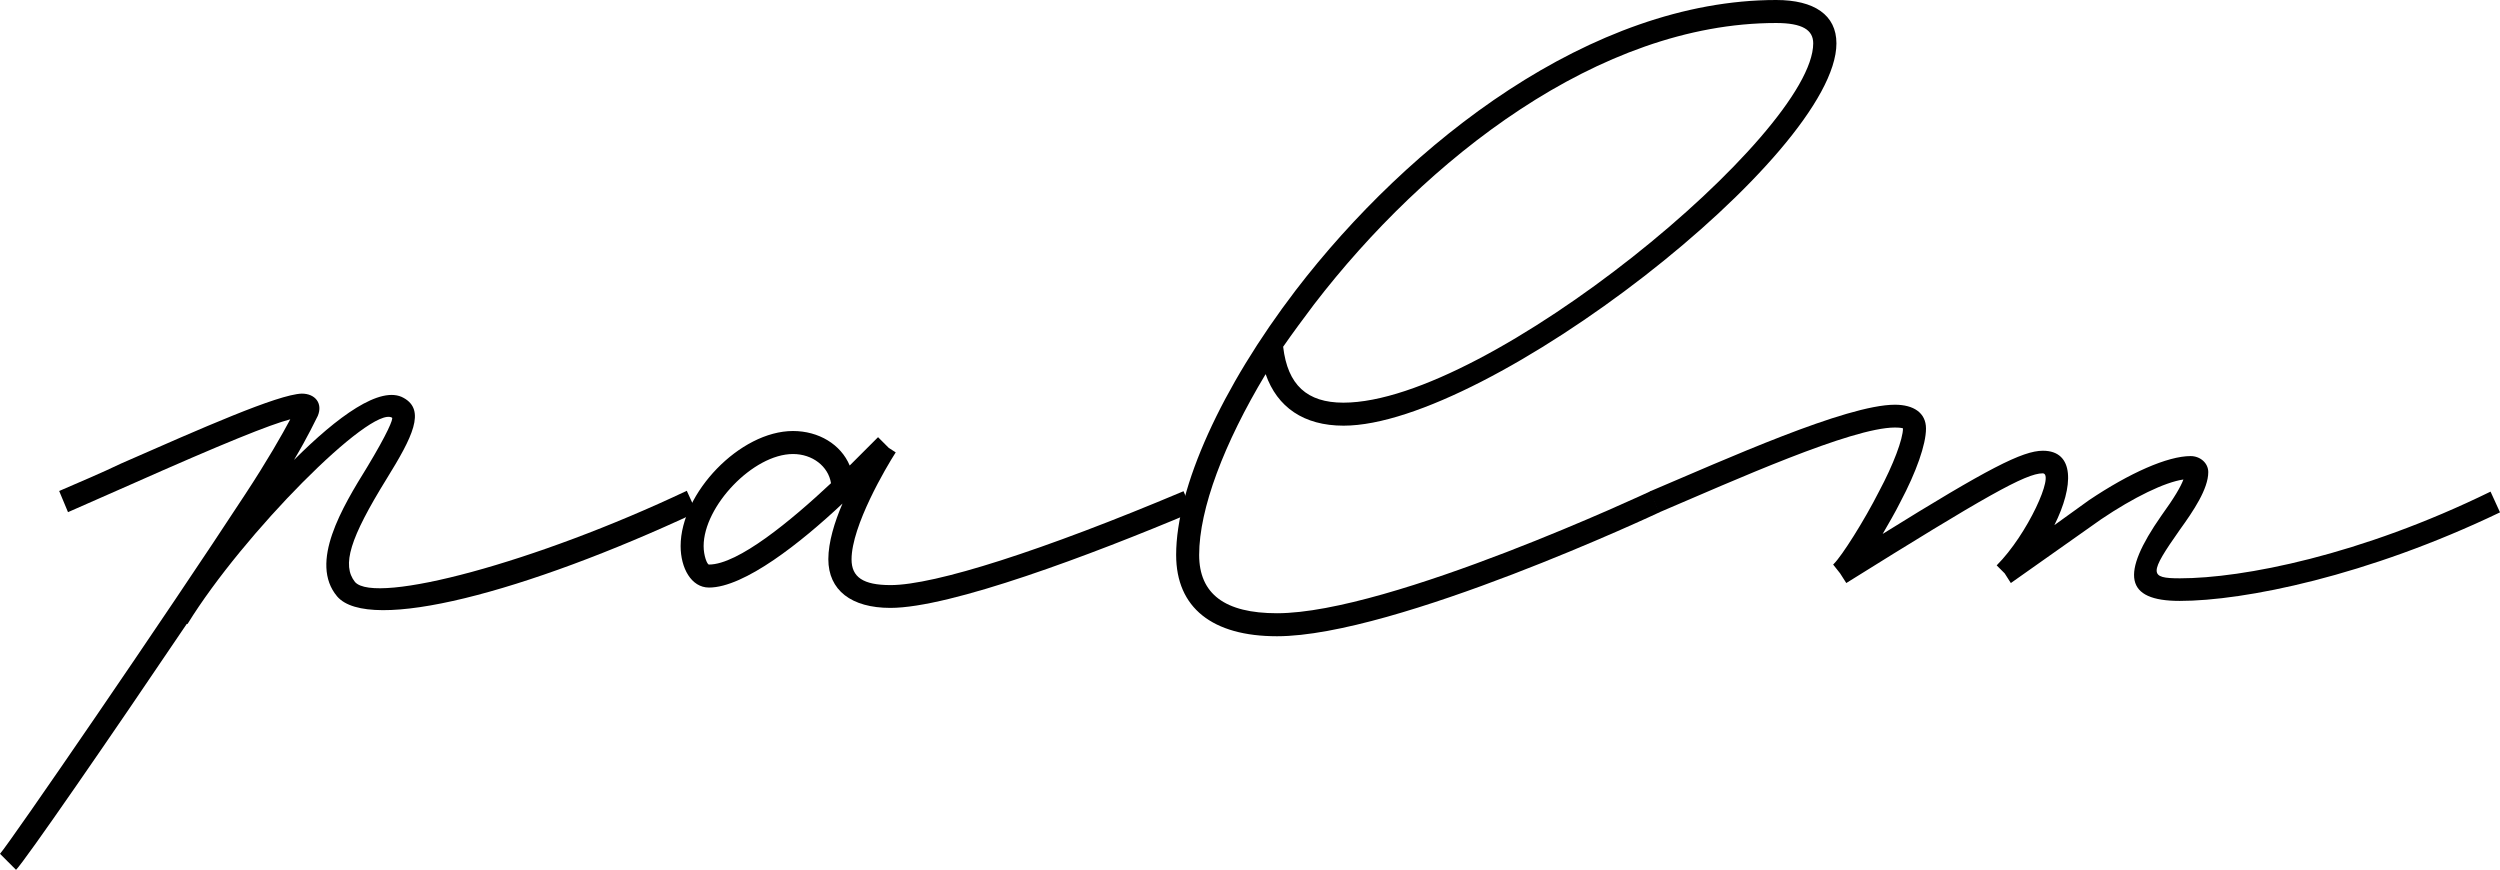
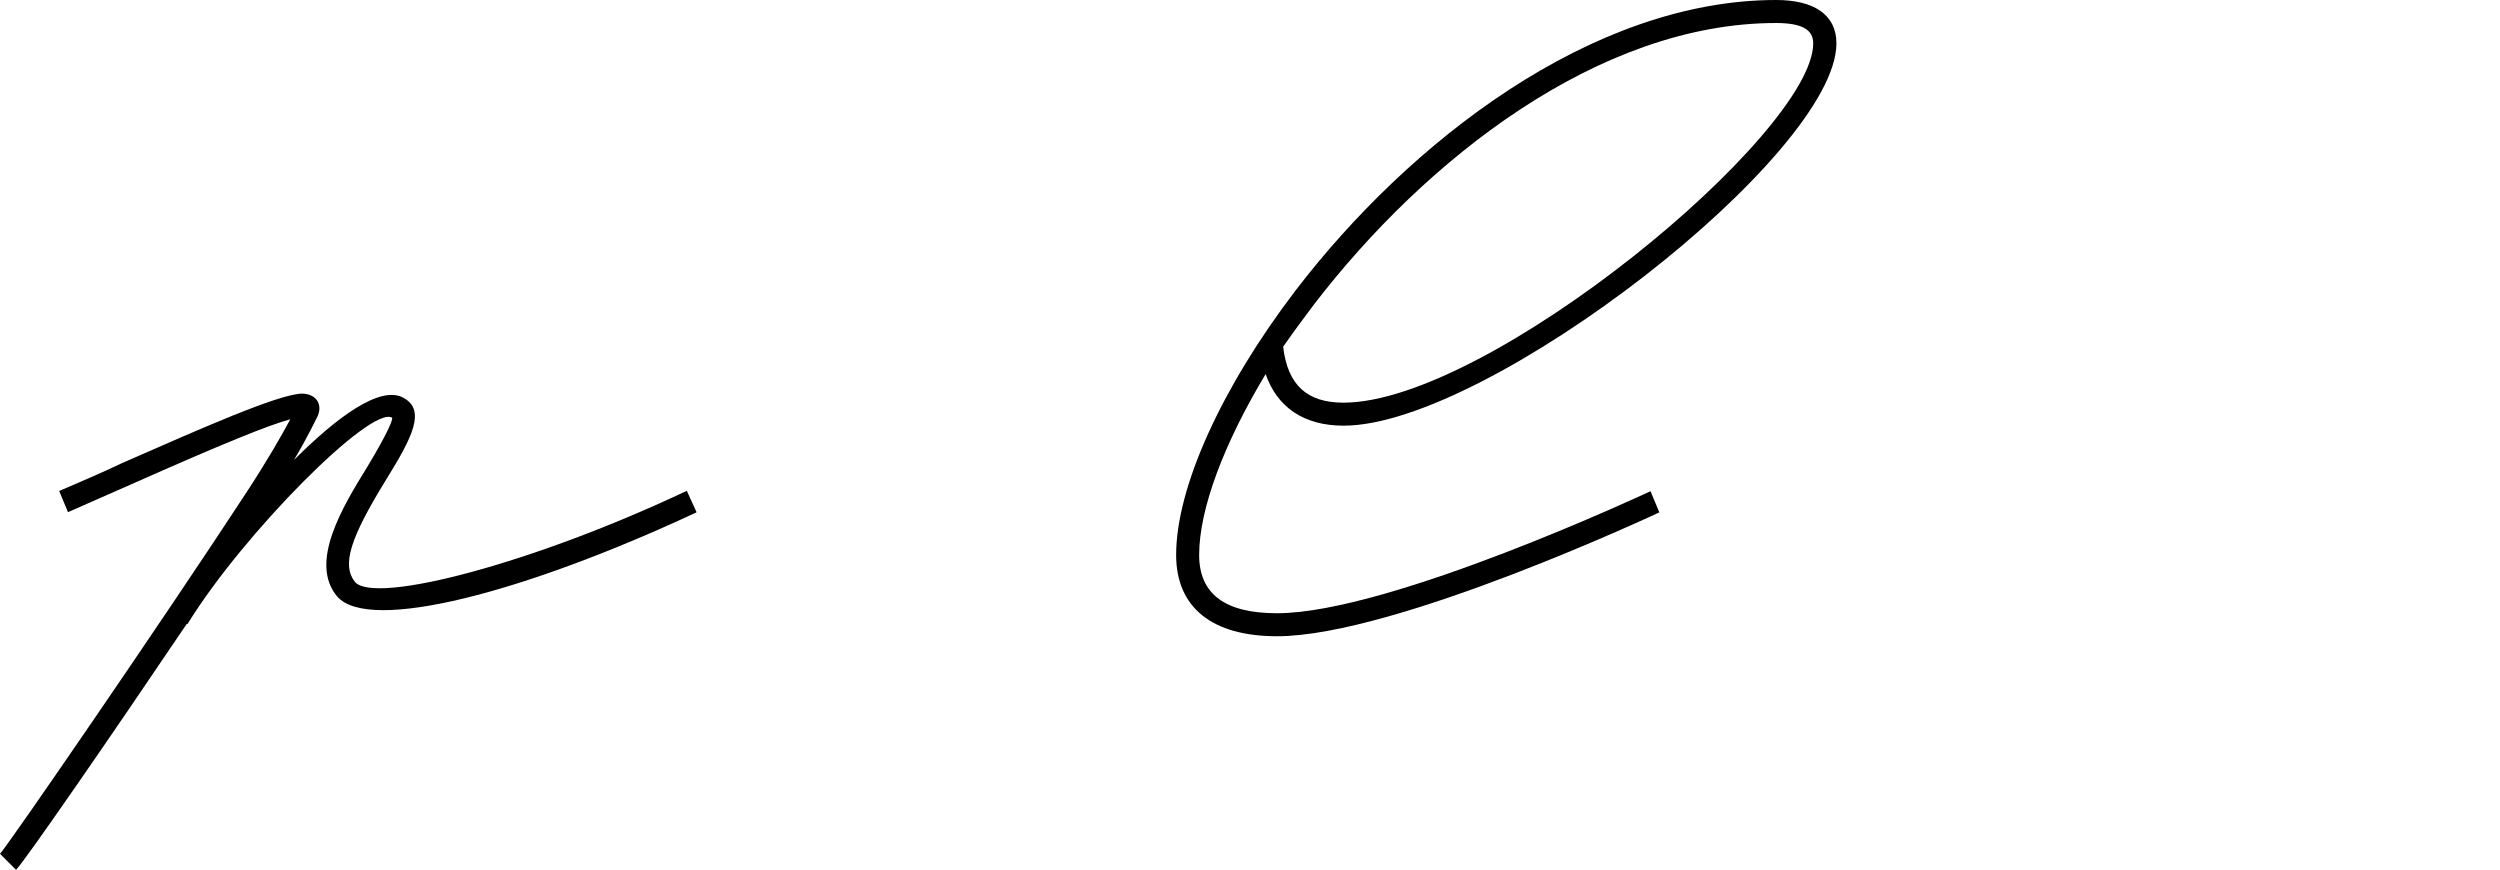
<svg xmlns="http://www.w3.org/2000/svg" id="_レイヤー_2" data-name="レイヤー 2" viewBox="0 0 121.69 42.34">
  <defs>
    <style>
      .cls-1 {
        fill: #000;
        stroke-width: 0px;
      }
    </style>
  </defs>
  <g id="_レイヤー_1-2" data-name="レイヤー 1">
    <g>
      <path class="cls-1" d="M33.9,24.94c-8.31,3.88-15.94,5.9-17.49,4.09-1.38-1.64.26-4.35,1.46-6.29.99-1.64,1.29-2.37,1.21-2.41-1.03-.6-7.24,5.64-9.95,10.04h-.04c-3.75,5.56-7.88,11.54-8.31,11.97l-.78-.78c.47-.52,8.1-11.63,11.93-17.49,1.08-1.64,1.81-2.93,2.2-3.66-.99.26-3.23,1.16-7.8,3.19l-3.02,1.33-.43-1.03c.99-.43,2.02-.86,3.02-1.34,3.92-1.72,7.62-3.36,8.79-3.4.65,0,1.03.47.78,1.08-.09.17-.47.99-1.16,2.15,2.11-2.11,4.22-3.66,5.34-3.02,1.08.6.43,1.9-.82,3.92-1.81,2.93-2.2,4.22-1.55,5.04.99,1.12,8.79-.95,16.15-4.44l.47,1.03ZM14.43,19.86v-.04.04Z" />
-       <path class="cls-1" d="M58.03,24.94c-4.91,2.07-11.76,4.65-14.69,4.65-1.9,0-3.02-.86-3.02-2.37,0-.82.3-1.81.69-2.71-2.02,1.9-4.78,4.09-6.5,4.09-.86,0-1.38-.95-1.38-2.02,0-2.58,2.89-5.6,5.47-5.6,1.25,0,2.33.65,2.76,1.68l1.38-1.38.52.52.34.22c-.47.73-2.15,3.58-2.15,5.21,0,.86.56,1.25,1.9,1.25,2.15,0,7.41-1.68,14.26-4.57l.43,1.03ZM34.51,27.48c1.42,0,4.01-2.15,5.94-3.96-.13-.82-.9-1.42-1.85-1.42-1.94,0-4.35,2.54-4.35,4.48,0,.47.17.9.26.9Z" />
      <path class="cls-1" d="M61.6,18.22c-2.02,3.36-3.23,6.55-3.23,8.79,0,1.9,1.25,2.84,3.79,2.84,5.51,0,18.18-5.94,18.18-5.94l.43,1.03s-12.84,6.03-18.61,6.03c-3.14,0-4.91-1.38-4.91-3.96,0-3.27,2.2-8.14,5.82-12.88,5.51-7.19,14.39-14.13,23.39-14.13,1.85,0,2.93.73,2.93,2.11,0,5.43-16.97,18.61-23.99,18.61-1.94,0-3.23-.9-3.79-2.5ZM62.46,16.89c.22,1.85,1.16,2.71,2.93,2.71,7.06,0,22.87-13.09,22.87-17.49,0-.65-.52-.99-1.81-.99-8.62,0-17.06,6.63-22.49,13.7-.52.69-1.03,1.38-1.51,2.07Z" />
-       <path class="cls-1" d="M121.69,24.94c-6.46,3.1-12.45,4.31-15.59,4.31-2.67,0-2.89-1.29-.9-4.14.65-.9.95-1.42,1.08-1.77-.9.13-2.41.86-4.01,1.94l-4.39,3.1-.3-.47-.39-.39c1.51-1.51,2.84-4.48,2.24-4.48-.82,0-2.8,1.12-9.56,5.34l-.3-.47-.34-.43.04-.04c.39-.39,1.46-2.07,2.2-3.53.69-1.29,1.16-2.54,1.16-3.06,0,0-.09-.04-.39-.04-2.11,0-7.84,2.58-11.5,4.14l-.43-1.03c3.66-1.55,9.56-4.22,11.93-4.22.9,0,1.51.39,1.51,1.16s-.47,2.11-1.25,3.58c-.26.52-.56,1.03-.86,1.55,5.13-3.19,6.81-4.05,7.8-4.05,1.55,0,1.51,1.72.56,3.62l1.68-1.21c1.98-1.33,3.83-2.15,4.95-2.15.47,0,.86.34.86.78,0,.82-.73,1.9-1.38,2.8-1.51,2.15-1.51,2.37,0,2.37,3.06,0,8.79-1.12,15.12-4.22l.47,1.03Z" />
    </g>
  </g>
</svg>